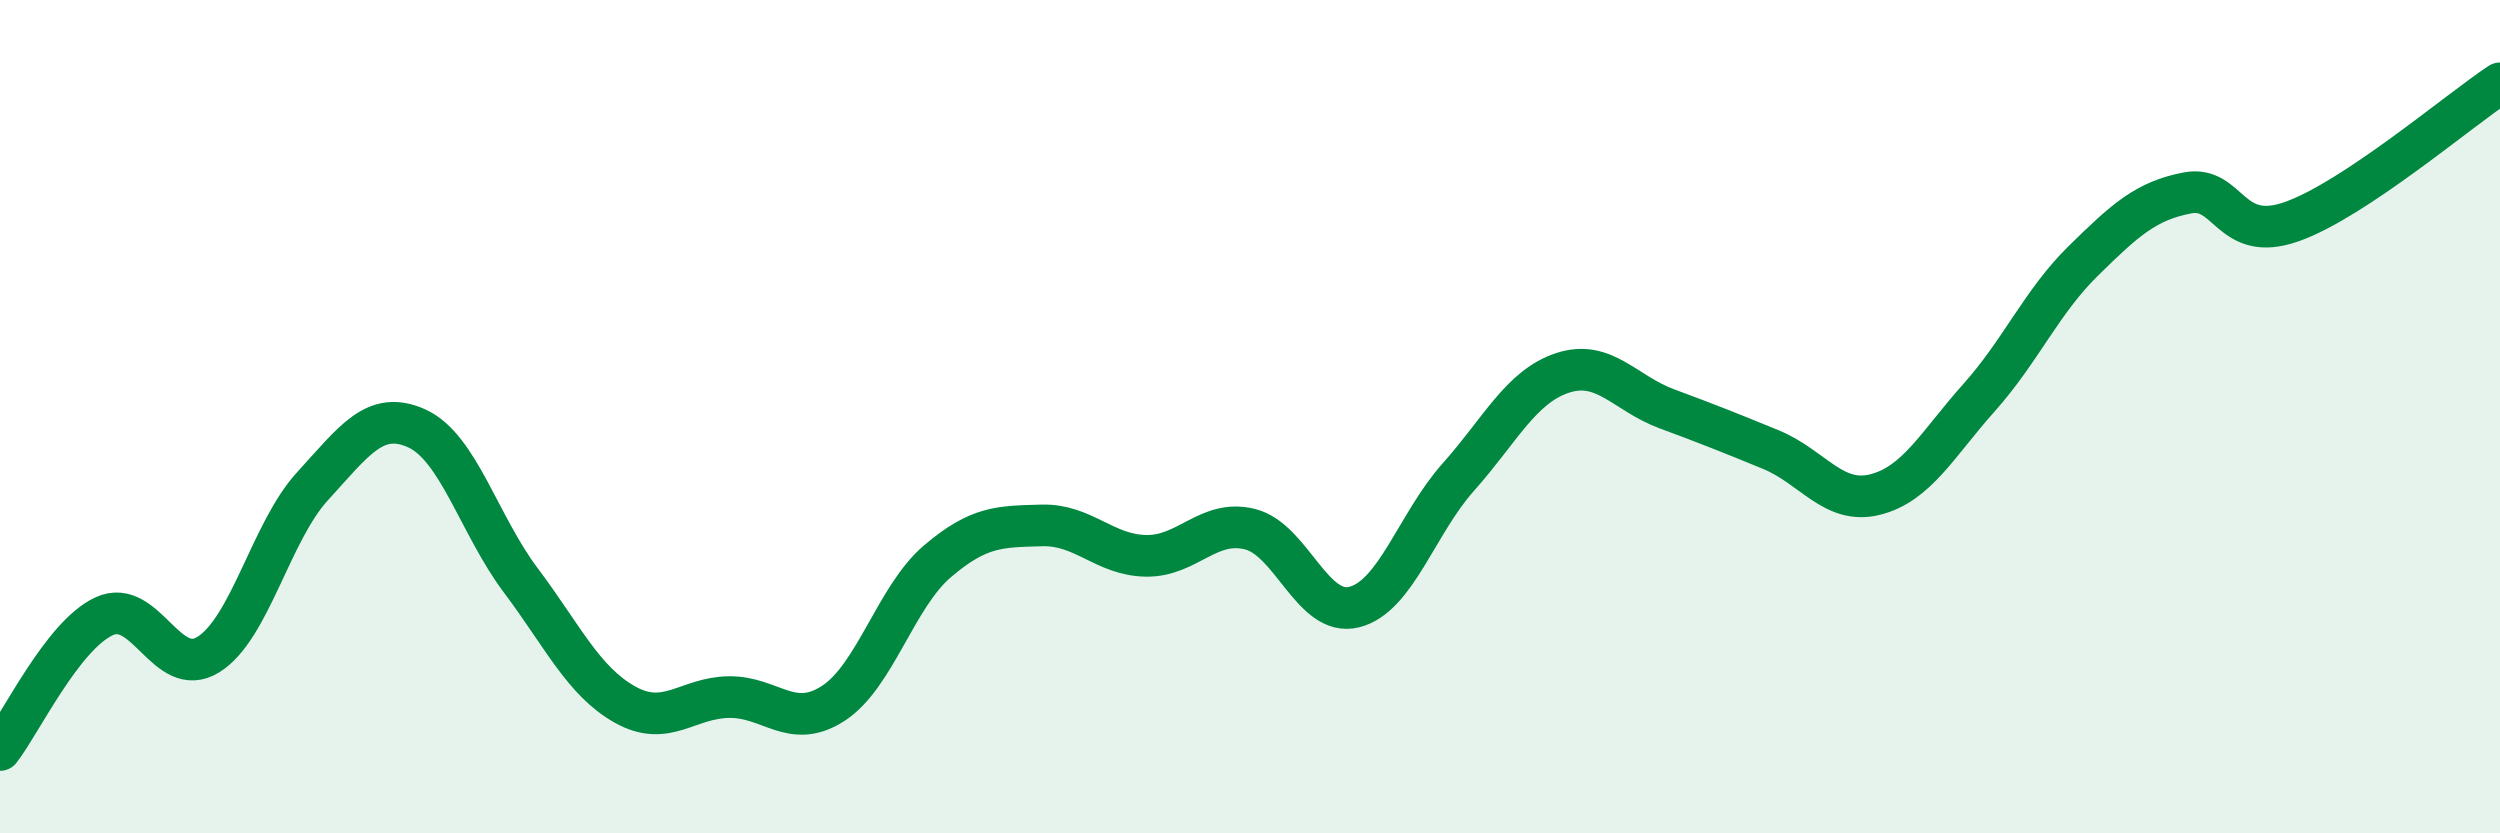
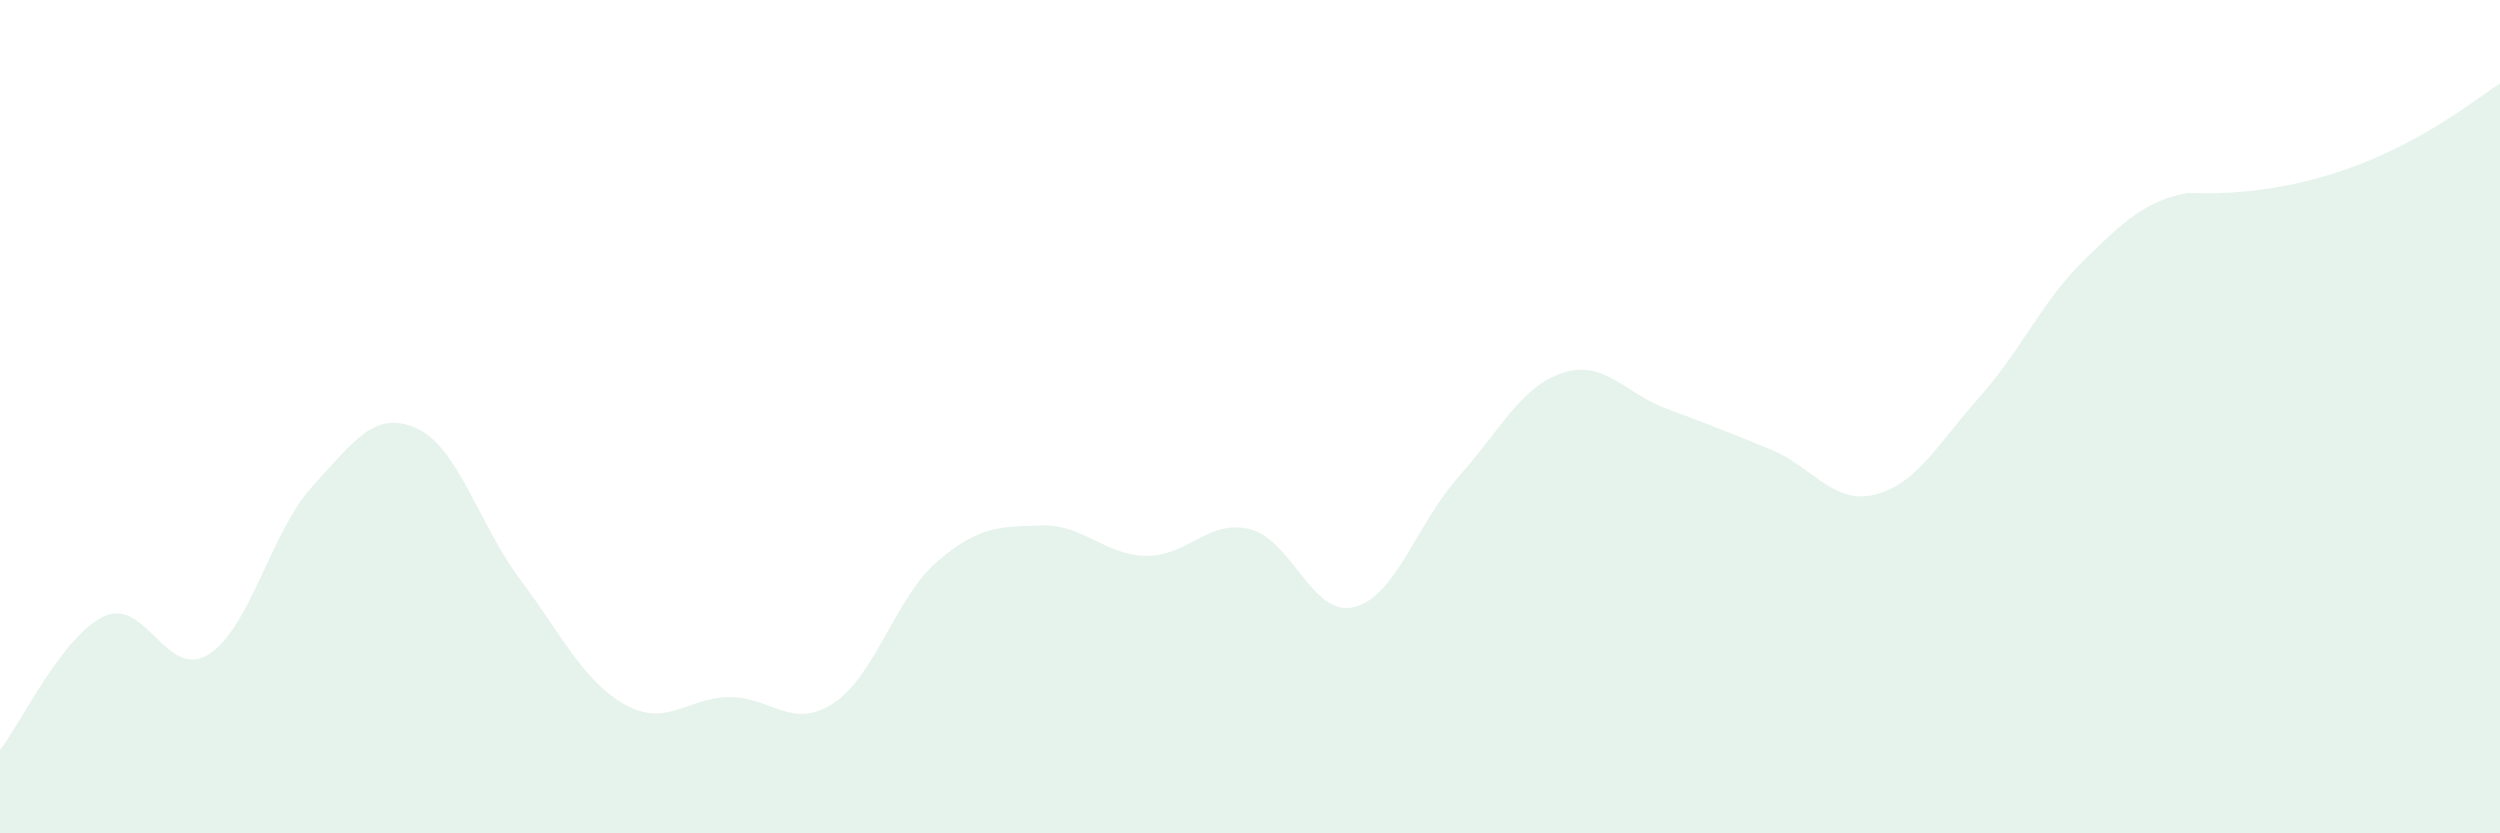
<svg xmlns="http://www.w3.org/2000/svg" width="60" height="20" viewBox="0 0 60 20">
-   <path d="M 0,18 C 0.5,17.36 1.5,15.25 2.5,14.79 C 3.5,14.33 4,16.33 5,15.71 C 6,15.09 6.5,12.76 7.5,11.67 C 8.5,10.58 9,9.83 10,10.28 C 11,10.73 11.5,12.6 12.5,13.93 C 13.5,15.26 14,16.35 15,16.91 C 16,17.47 16.5,16.74 17.5,16.73 C 18.5,16.72 19,17.53 20,16.88 C 21,16.23 21.5,14.32 22.5,13.47 C 23.5,12.62 24,12.64 25,12.61 C 26,12.58 26.5,13.32 27.5,13.34 C 28.5,13.36 29,12.45 30,12.7 C 31,12.95 31.5,14.82 32.5,14.57 C 33.5,14.32 34,12.57 35,11.45 C 36,10.33 36.5,9.28 37.5,8.95 C 38.5,8.62 39,9.44 40,9.81 C 41,10.18 41.5,10.38 42.5,10.79 C 43.5,11.2 44,12.12 45,11.87 C 46,11.62 46.5,10.66 47.5,9.54 C 48.5,8.42 49,7.24 50,6.26 C 51,5.28 51.5,4.82 52.5,4.63 C 53.5,4.44 53.5,5.85 55,5.32 C 56.5,4.79 59,2.66 60,2L60 20L0 20Z" fill="#008740" opacity="0.1" stroke-linecap="round" stroke-linejoin="round" />
-   <path d="M 0,18 C 0.5,17.36 1.5,15.25 2.5,14.79 C 3.5,14.33 4,16.33 5,15.71 C 6,15.09 6.5,12.76 7.5,11.67 C 8.5,10.58 9,9.83 10,10.28 C 11,10.73 11.5,12.6 12.5,13.93 C 13.5,15.26 14,16.35 15,16.91 C 16,17.47 16.5,16.74 17.5,16.73 C 18.5,16.72 19,17.53 20,16.88 C 21,16.23 21.5,14.32 22.5,13.47 C 23.5,12.62 24,12.64 25,12.61 C 26,12.58 26.5,13.32 27.5,13.34 C 28.5,13.36 29,12.45 30,12.7 C 31,12.95 31.5,14.82 32.5,14.57 C 33.5,14.32 34,12.57 35,11.45 C 36,10.33 36.5,9.28 37.5,8.95 C 38.5,8.62 39,9.44 40,9.81 C 41,10.18 41.5,10.38 42.5,10.79 C 43.5,11.2 44,12.12 45,11.87 C 46,11.62 46.5,10.66 47.5,9.54 C 48.5,8.42 49,7.24 50,6.26 C 51,5.28 51.5,4.82 52.5,4.63 C 53.5,4.44 53.5,5.85 55,5.32 C 56.5,4.79 59,2.66 60,2" stroke="#008740" stroke-width="1" fill="none" stroke-linecap="round" stroke-linejoin="round" />
+   <path d="M 0,18 C 0.5,17.36 1.5,15.25 2.5,14.79 C 3.5,14.33 4,16.33 5,15.71 C 6,15.09 6.5,12.76 7.5,11.67 C 8.5,10.58 9,9.83 10,10.28 C 11,10.73 11.5,12.6 12.5,13.93 C 13.5,15.26 14,16.35 15,16.91 C 16,17.47 16.5,16.74 17.5,16.73 C 18.5,16.72 19,17.53 20,16.88 C 21,16.23 21.5,14.32 22.5,13.47 C 23.5,12.62 24,12.64 25,12.61 C 26,12.58 26.5,13.32 27.5,13.34 C 28.5,13.36 29,12.45 30,12.7 C 31,12.95 31.5,14.82 32.5,14.57 C 33.5,14.32 34,12.57 35,11.45 C 36,10.33 36.5,9.28 37.5,8.95 C 38.5,8.62 39,9.44 40,9.81 C 41,10.18 41.5,10.38 42.5,10.79 C 43.5,11.2 44,12.12 45,11.87 C 46,11.62 46.5,10.66 47.5,9.54 C 48.5,8.42 49,7.24 50,6.26 C 51,5.28 51.5,4.82 52.5,4.63 C 56.5,4.79 59,2.66 60,2L60 20L0 20Z" fill="#008740" opacity="0.1" stroke-linecap="round" stroke-linejoin="round" />
</svg>